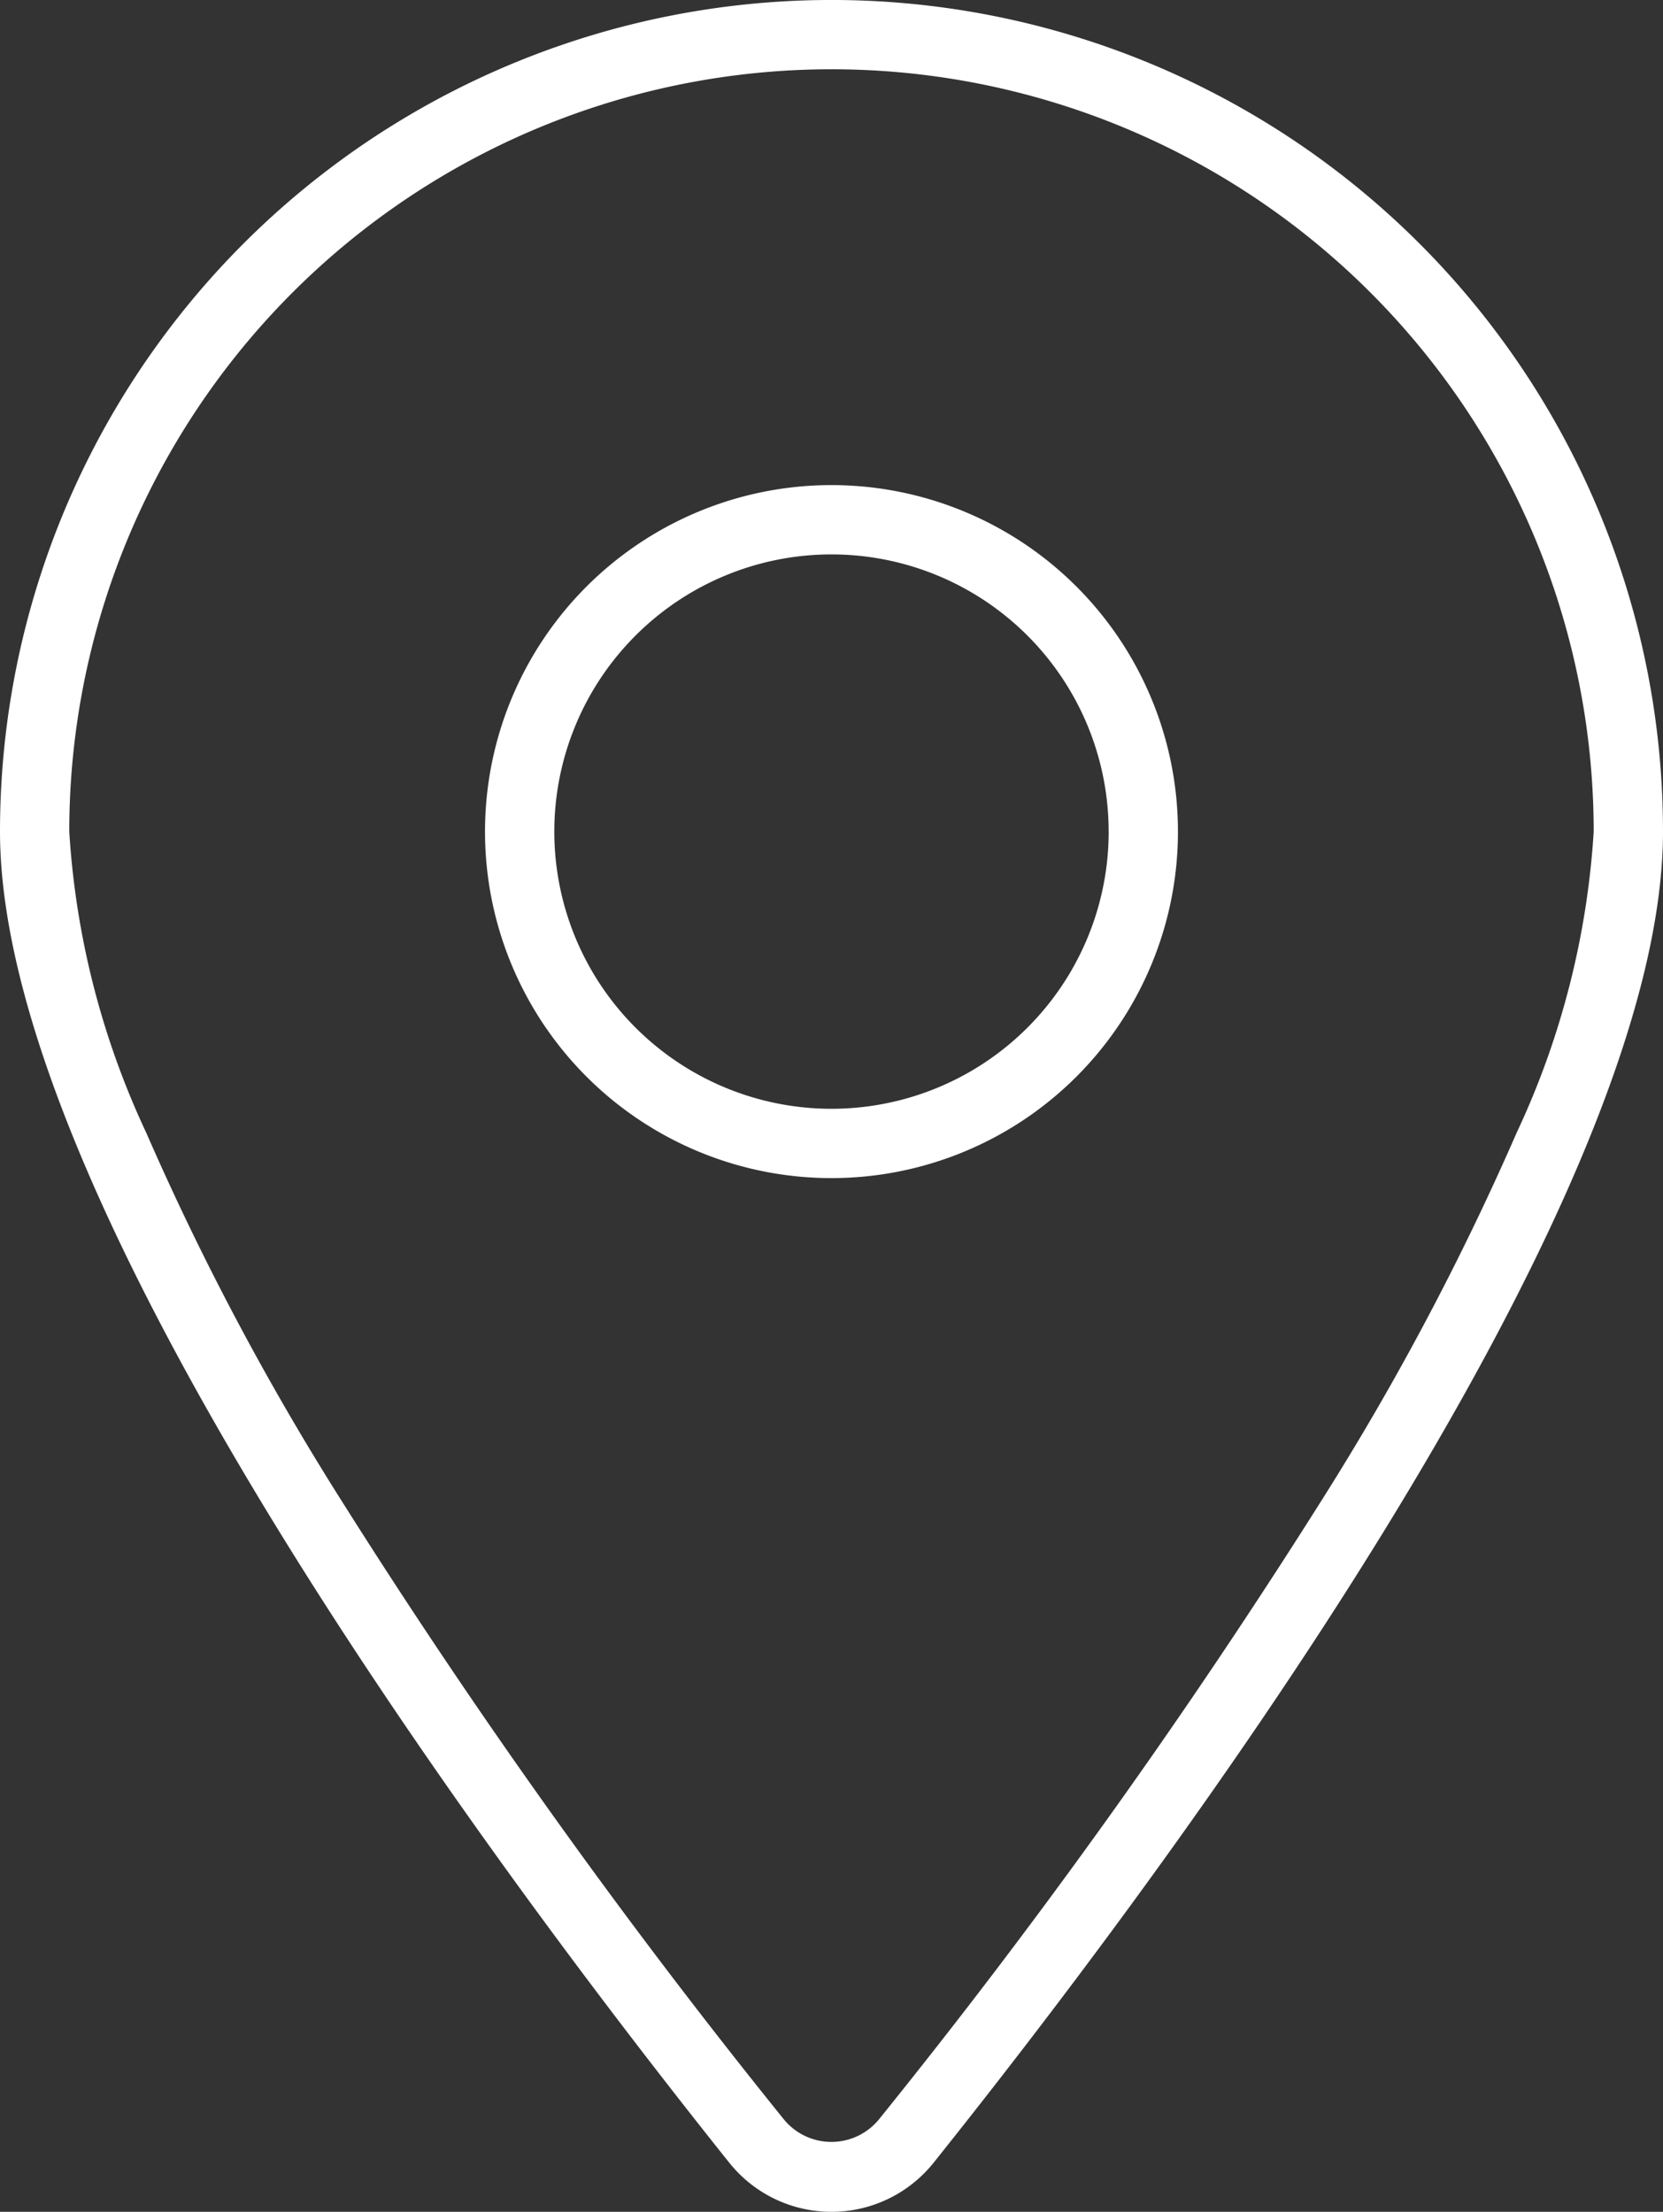
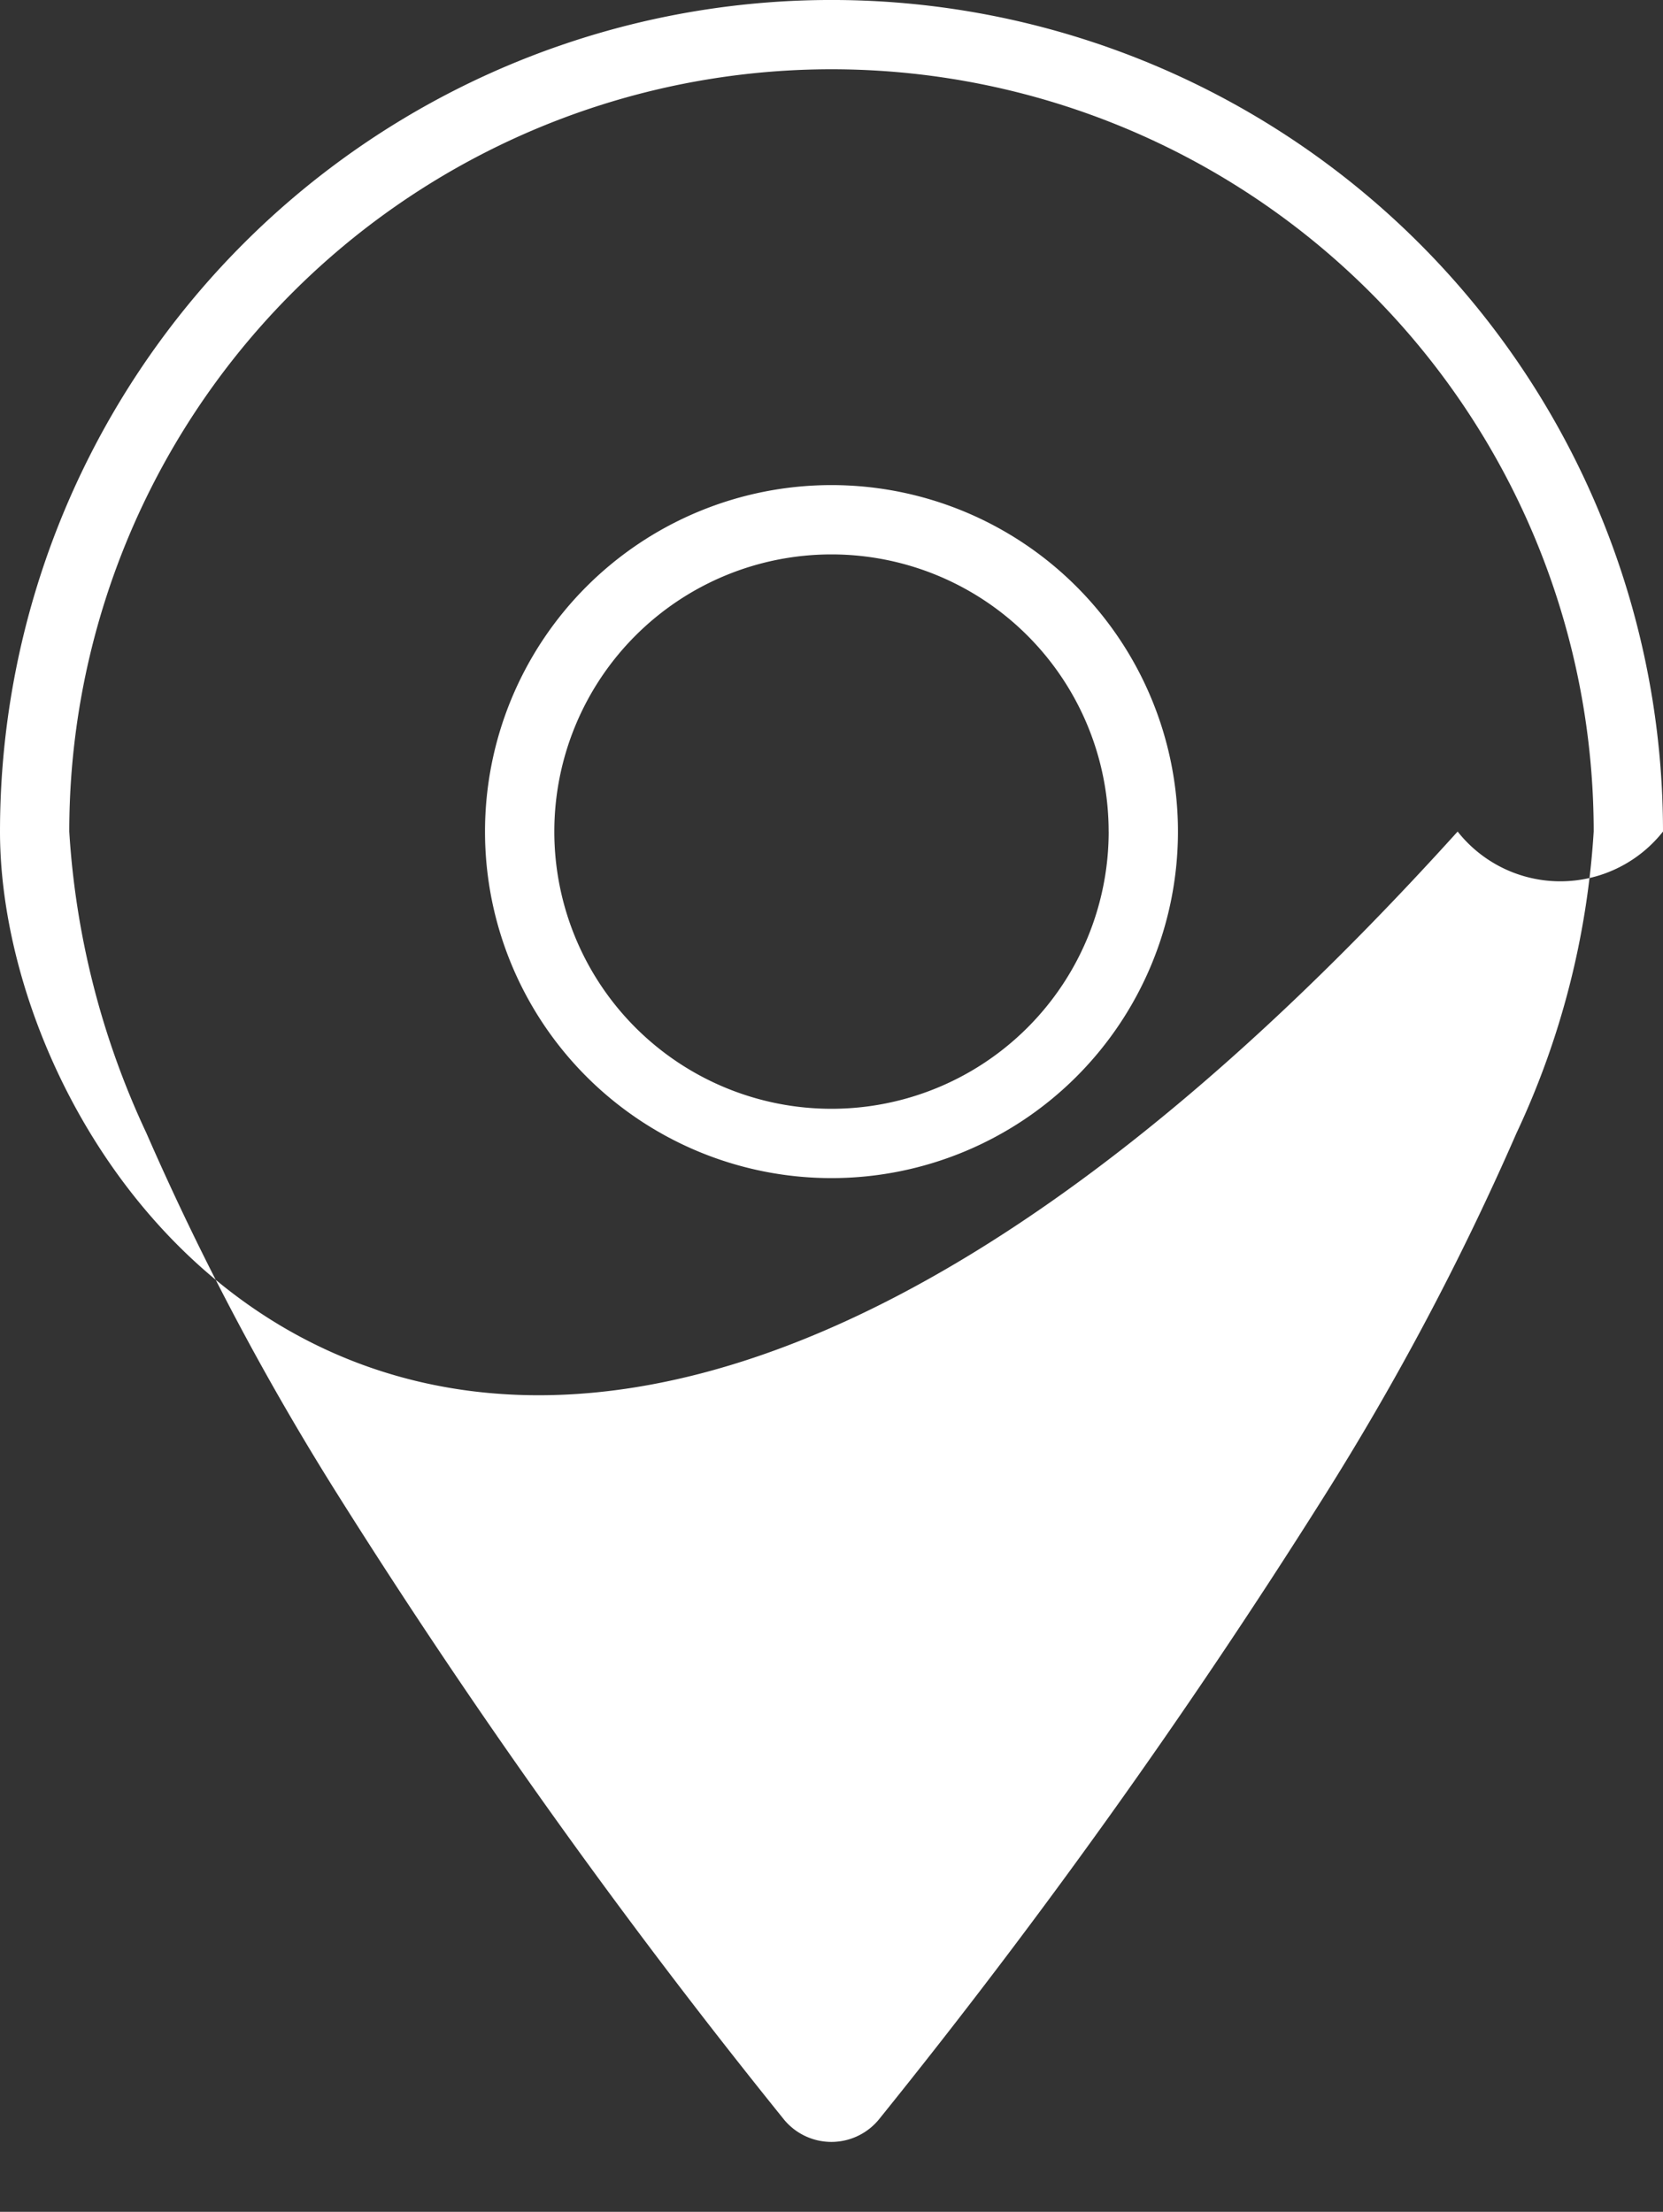
<svg xmlns="http://www.w3.org/2000/svg" width="42.109" height="56">
  <rect width="100%" height="100%" fill="#333333" stroke="none" />
-   <path fill="#fff" d="M40.354 21.054a19.3 19.3 0 1 0-38.6 0 20.961 20.961 0 0 0 1.952 7.632 69.115 69.115 0 0 0 4.9 9.244 165.639 165.639 0 0 0 11.218 15.7 1.556 1.556 0 0 0 2.456 0A165.639 165.639 0 0 0 33.5 37.931a69.115 69.115 0 0 0 4.9-9.244 20.961 20.961 0 0 0 1.954-7.633Zm1.755 0c0 9.584-12.83 26.647-18.456 33.687a3.313 3.313 0 0 1-5.2 0C12.83 47.7 0 30.639 0 21.054a21.054 21.054 0 0 1 42.109 0Zm-21.055-8.772a8.773 8.773 0 1 1-8.773 8.773 8.773 8.773 0 0 1 8.773-8.773Zm7.018 8.773a7.018 7.018 0 1 0-7.018 7.018 7.018 7.018 0 0 0 7.019-7.019Z" />
+   <path fill="#fff" d="M40.354 21.054a19.3 19.3 0 1 0-38.6 0 20.961 20.961 0 0 0 1.952 7.632 69.115 69.115 0 0 0 4.9 9.244 165.639 165.639 0 0 0 11.218 15.7 1.556 1.556 0 0 0 2.456 0A165.639 165.639 0 0 0 33.5 37.931a69.115 69.115 0 0 0 4.9-9.244 20.961 20.961 0 0 0 1.954-7.633Zm1.755 0a3.313 3.313 0 0 1-5.2 0C12.83 47.7 0 30.639 0 21.054a21.054 21.054 0 0 1 42.109 0Zm-21.055-8.772a8.773 8.773 0 1 1-8.773 8.773 8.773 8.773 0 0 1 8.773-8.773Zm7.018 8.773a7.018 7.018 0 1 0-7.018 7.018 7.018 7.018 0 0 0 7.019-7.019Z" />
</svg>